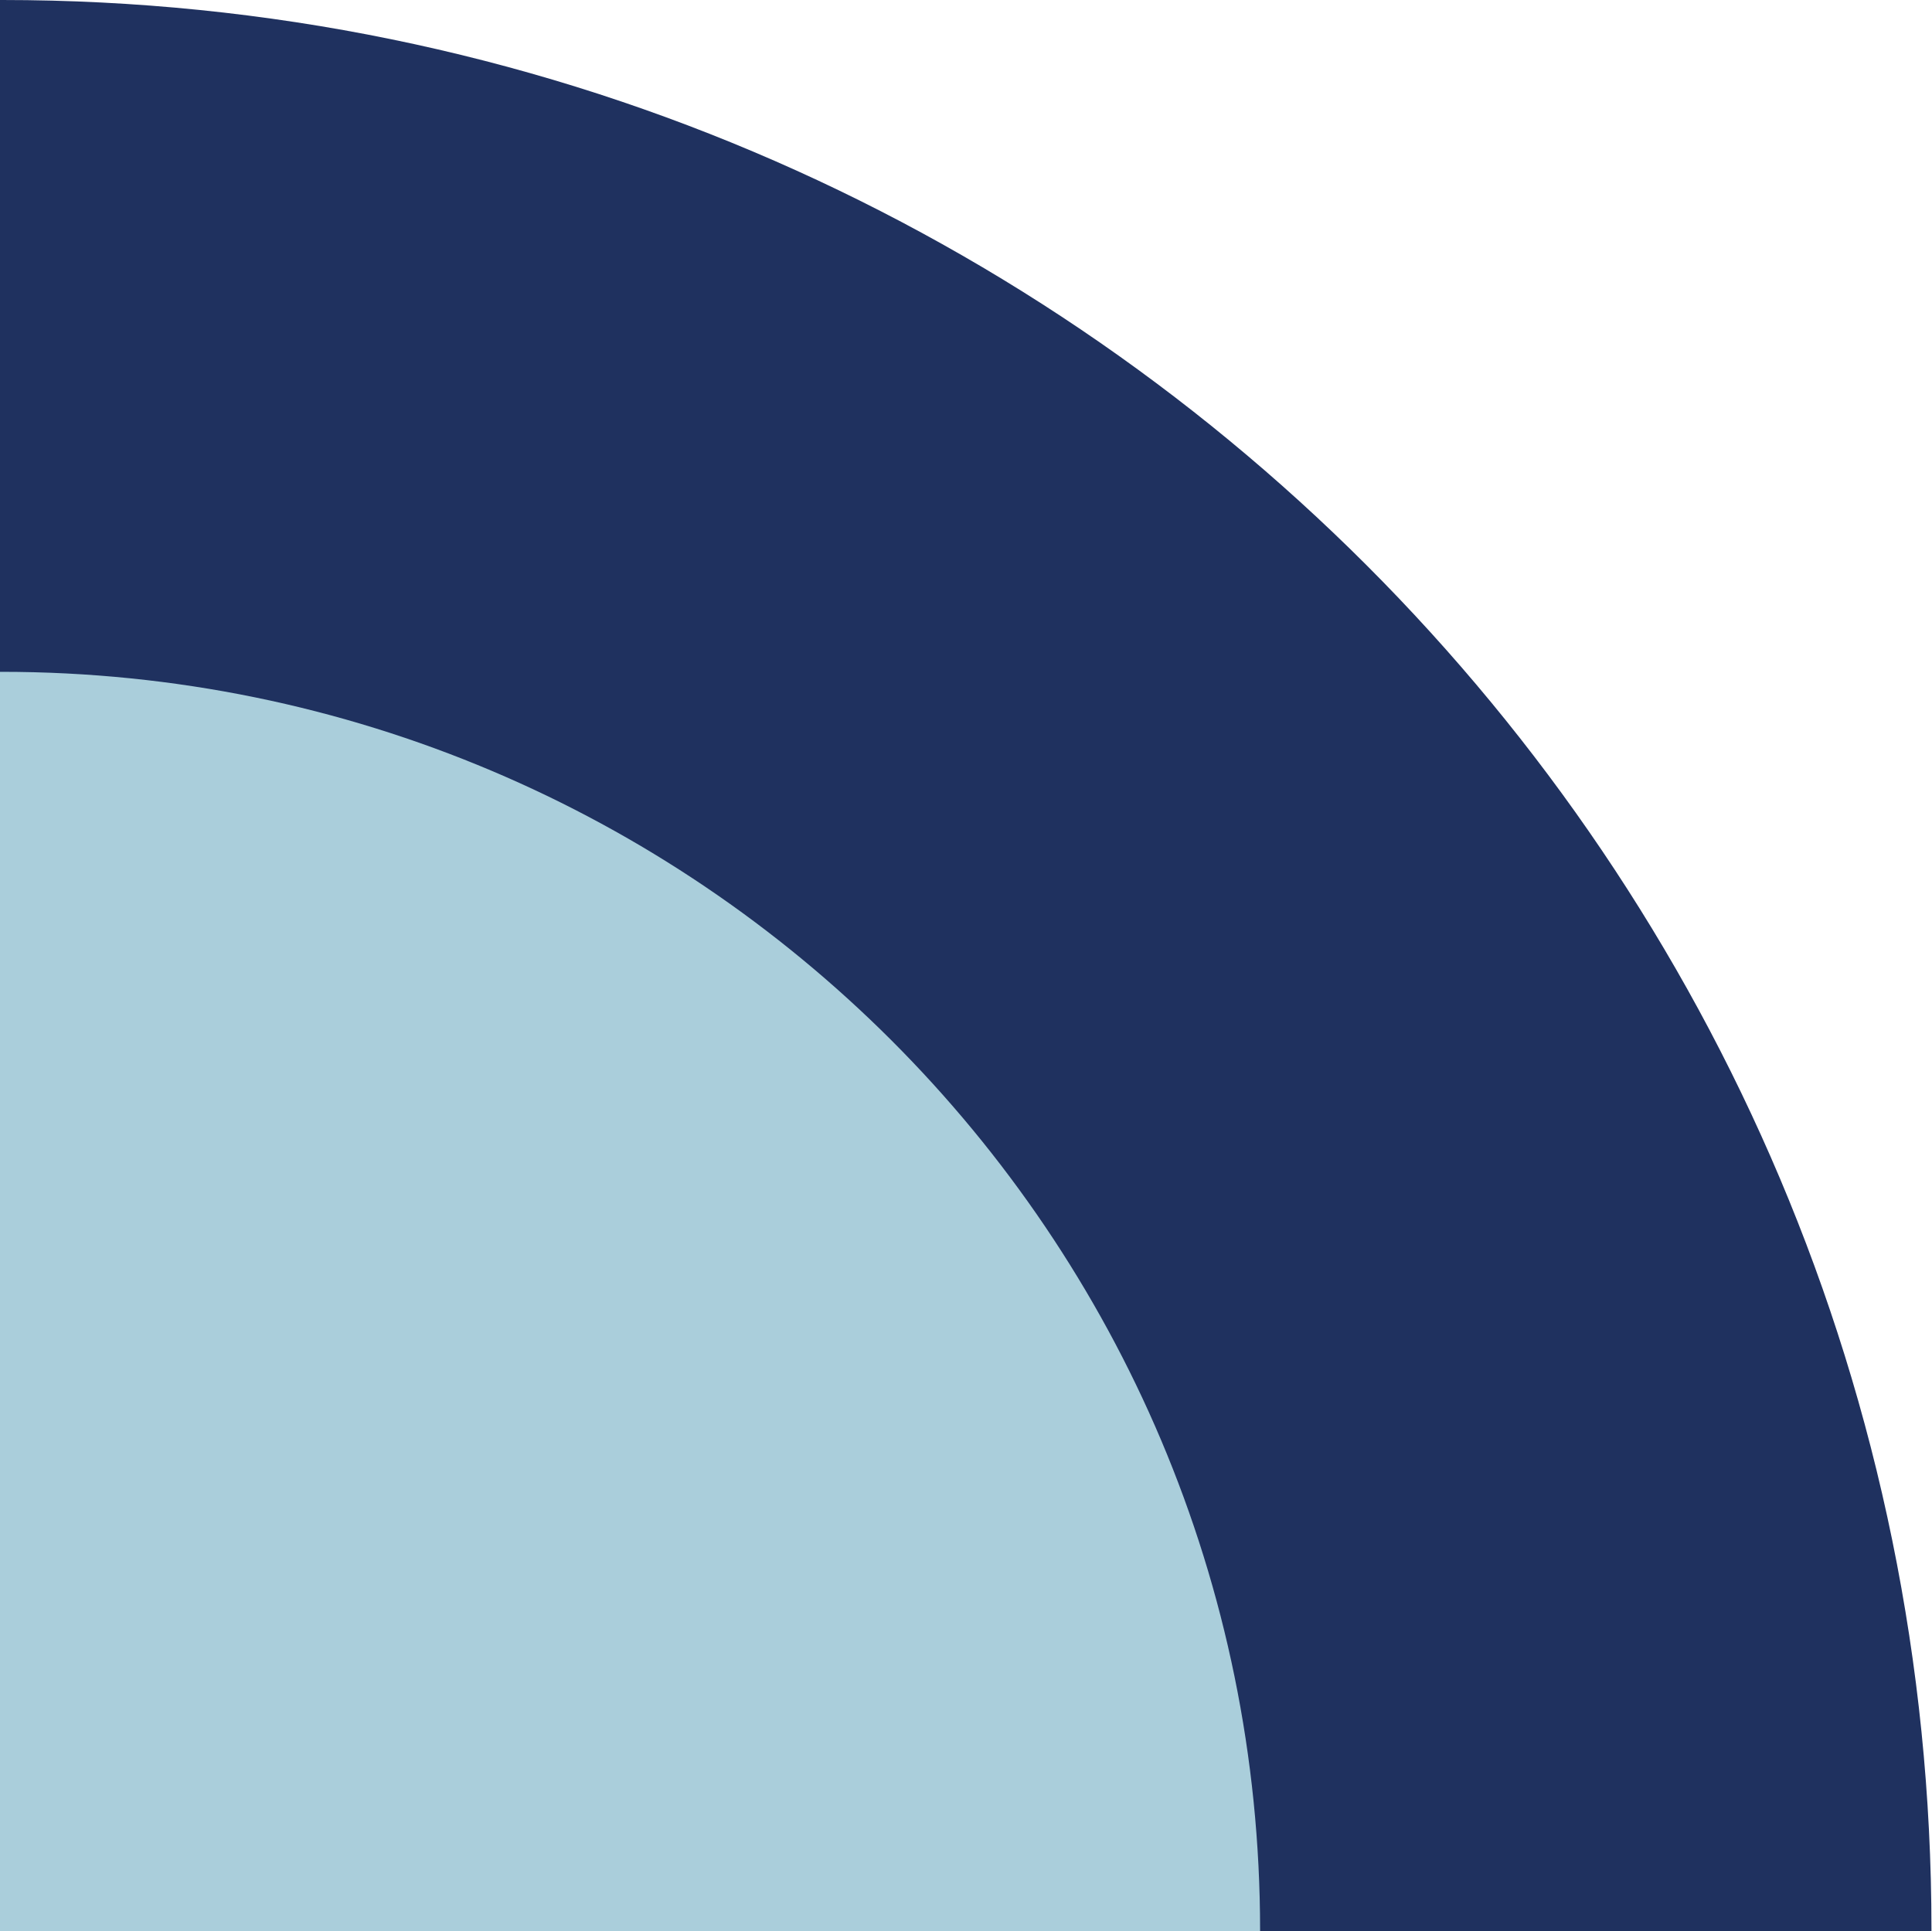
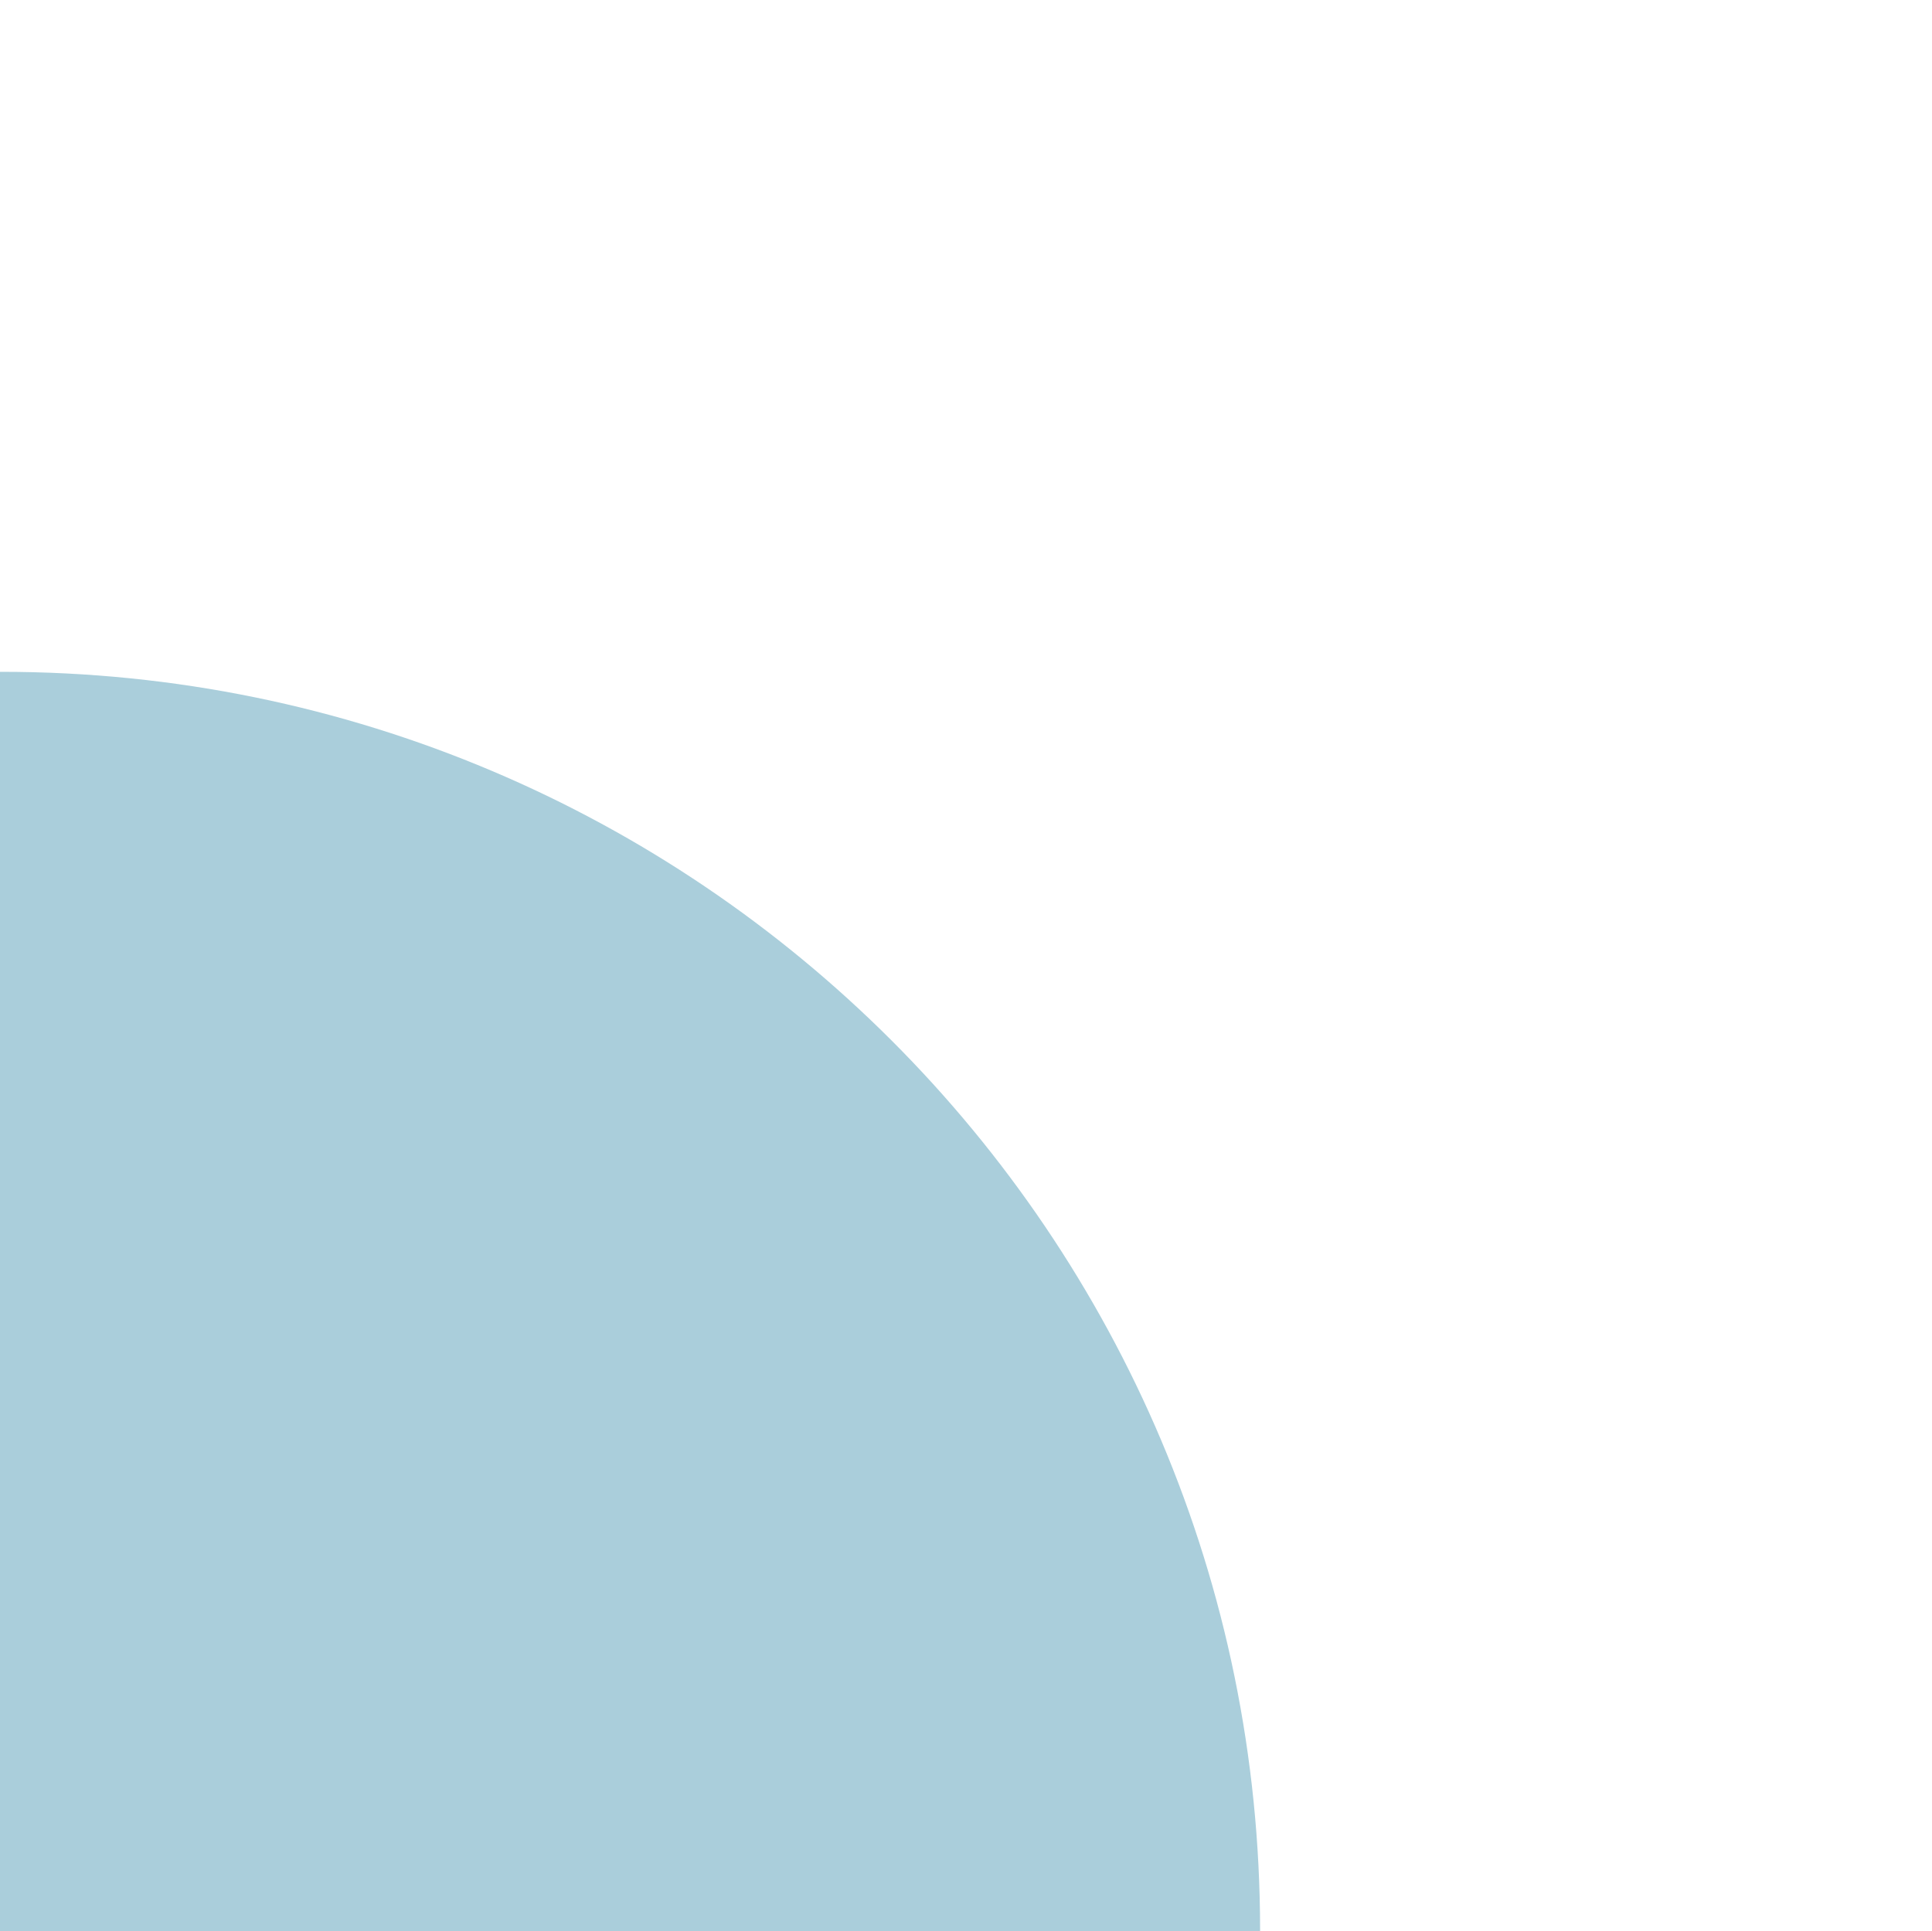
<svg xmlns="http://www.w3.org/2000/svg" id="Слой_1" x="0px" y="0px" viewBox="0 0 355.4 355.3" style="enable-background:new 0 0 355.4 355.3;" xml:space="preserve">
  <style type="text/css"> .st0{fill:#1F315F;} .st1{fill:#AACEDB;} </style>
  <g>
-     <path class="st0" d="M355.4,355.3H0V0h0.4c196,0,354.9,158.9,354.9,354.9v0.4H355.4z" />
    <path class="st1" d="M231.8,355.3H0V123.6h0.3c127.8,0,231.5,103.6,231.5,231.5V355.3z" />
  </g>
</svg>